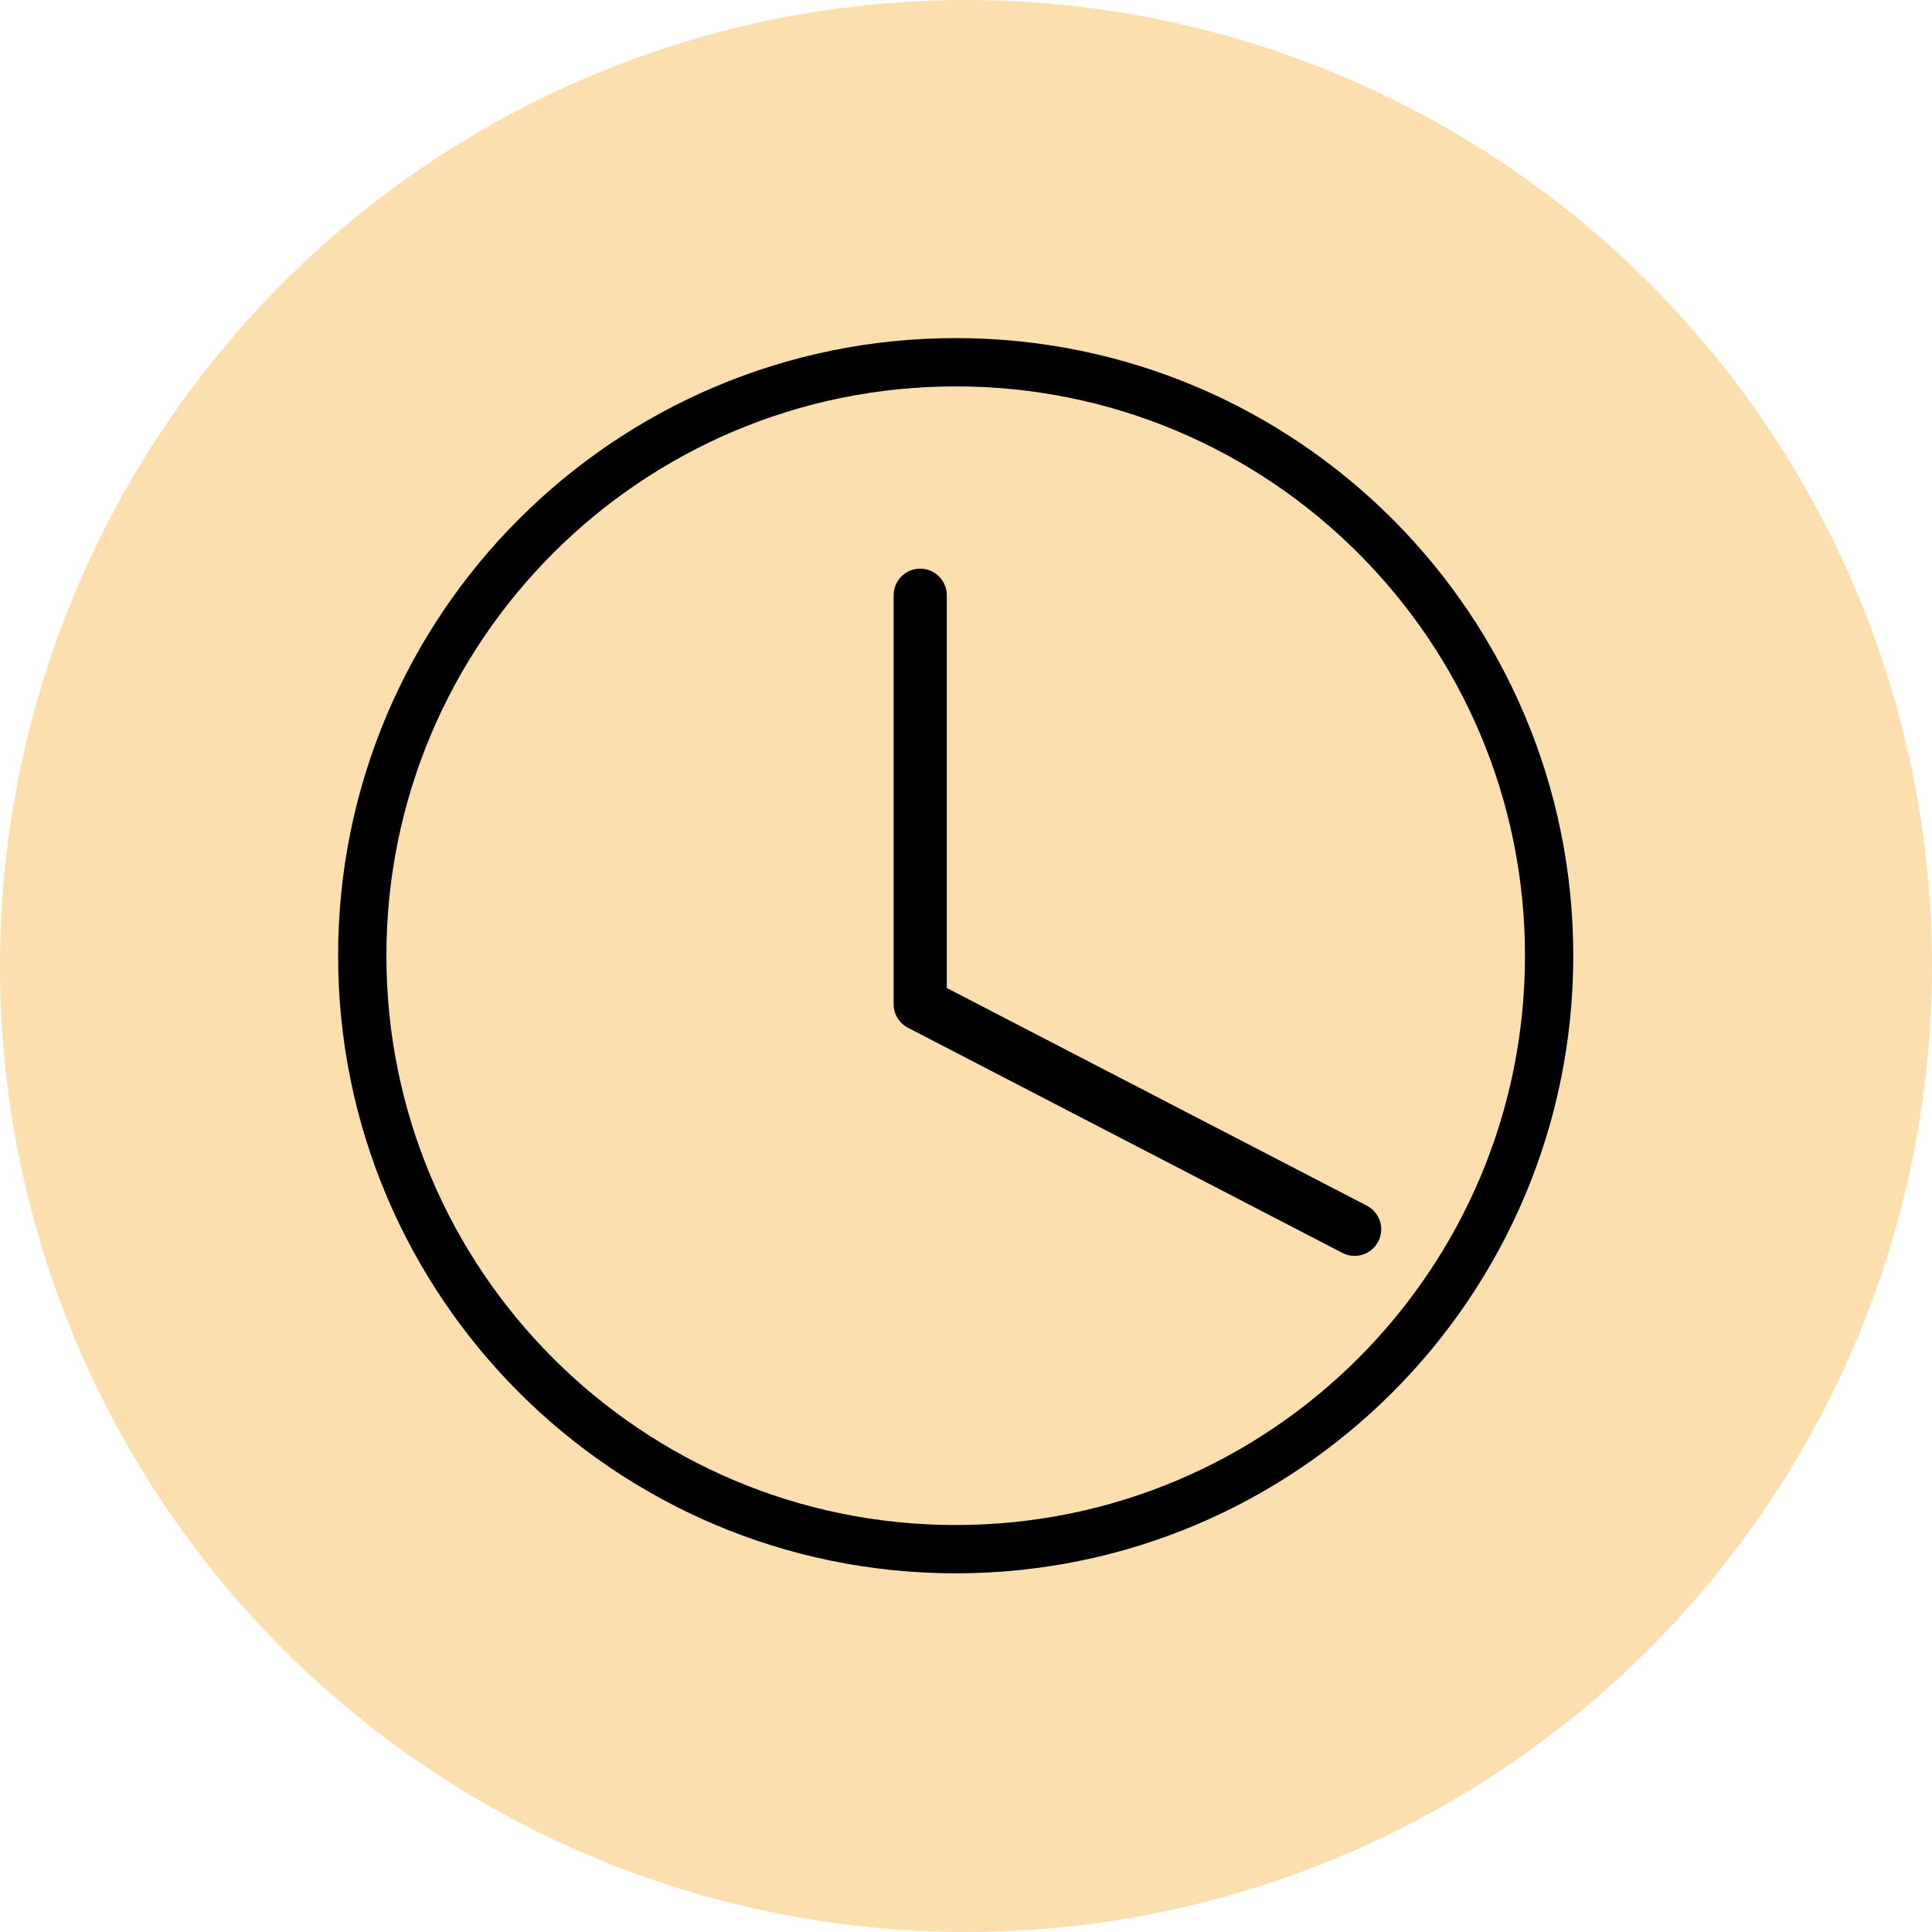
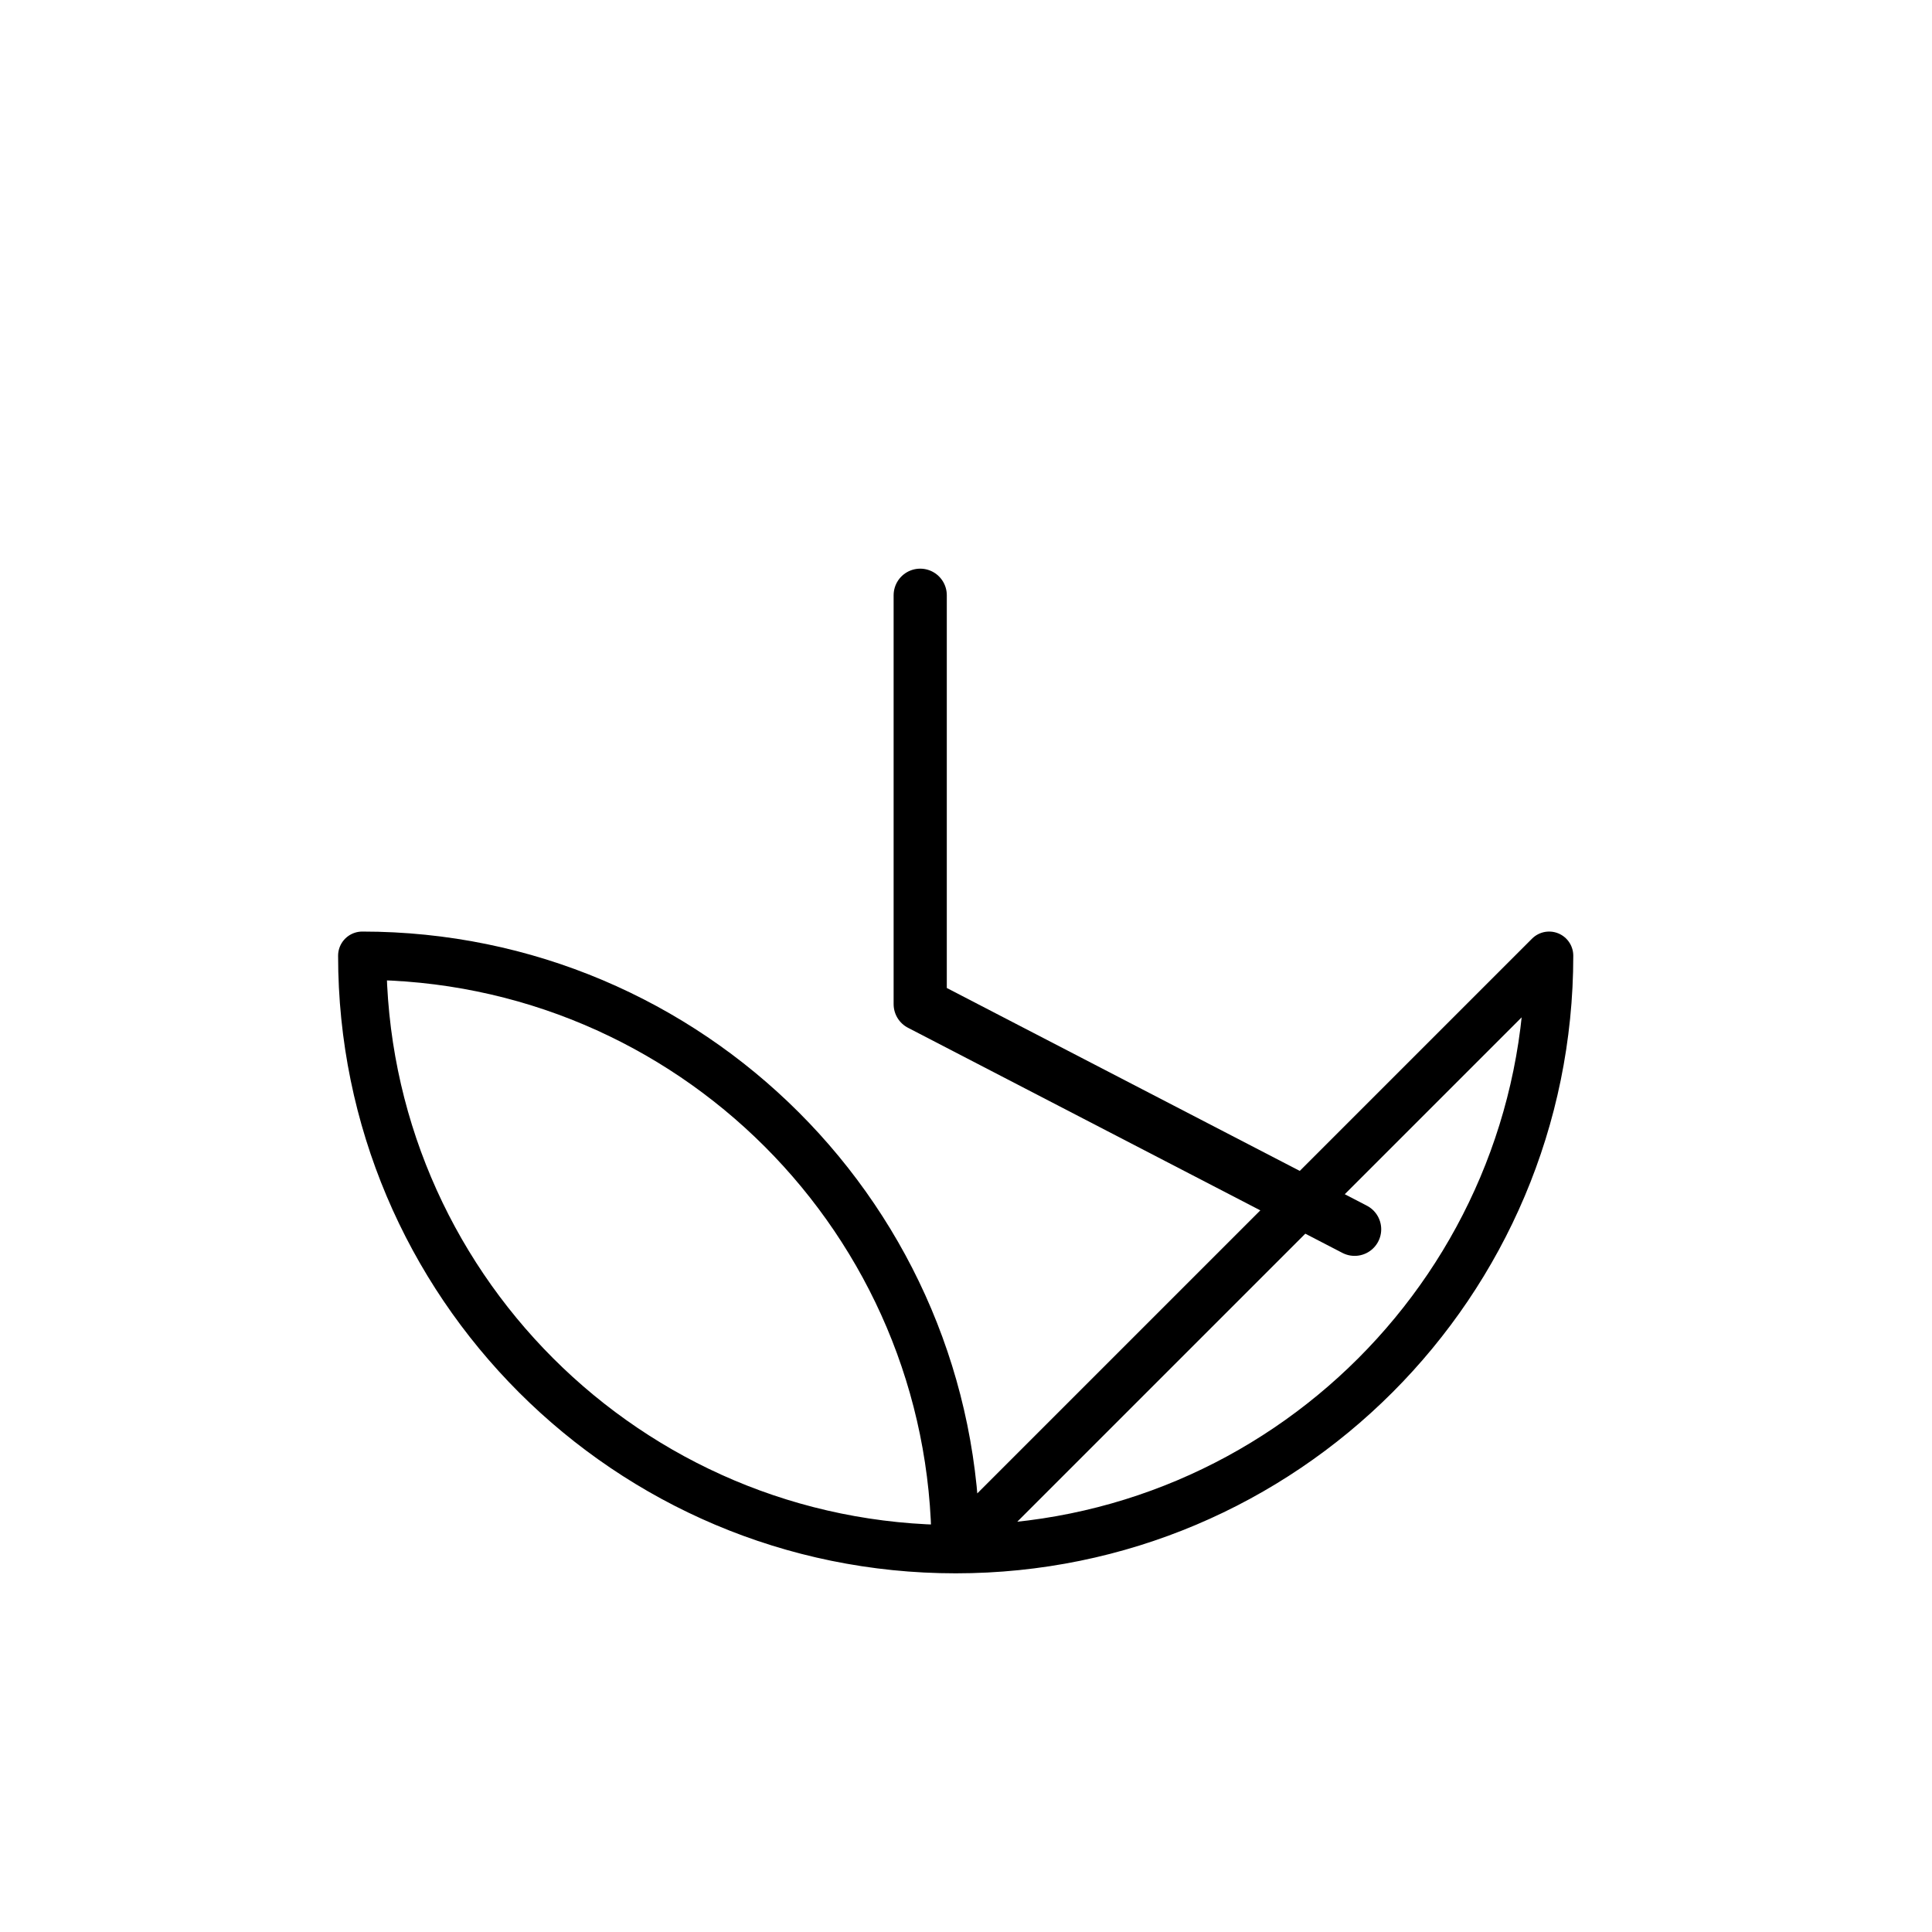
<svg xmlns="http://www.w3.org/2000/svg" width="40" height="40" viewBox="0 0 40 40">
  <g fill="none" fill-rule="evenodd">
    <g>
      <g>
        <g>
          <g transform="translate(-1200 -1338) translate(809 1335) translate(391) translate(0 3)">
-             <circle cx="20" cy="20" r="20" fill="#FCDFAF" />
-             <path stroke="#000" stroke-linecap="round" stroke-linejoin="round" d="M32.073 19.787c0 6.786-5.5 12.287-12.286 12.287S7.5 26.573 7.5 19.787C7.5 13.002 13.001 7.5 19.787 7.5c6.785 0 12.286 5.502 12.286 12.287z" />
+             <path stroke="#000" stroke-linecap="round" stroke-linejoin="round" d="M32.073 19.787c0 6.786-5.5 12.287-12.286 12.287S7.5 26.573 7.5 19.787c6.785 0 12.286 5.502 12.286 12.287z" />
            <path stroke="#000" stroke-linecap="round" stroke-linejoin="round" stroke-width="1.101" d="M19.052 12.324L19.052 20.79 28.046 25.451" />
          </g>
        </g>
      </g>
    </g>
  </g>
</svg>